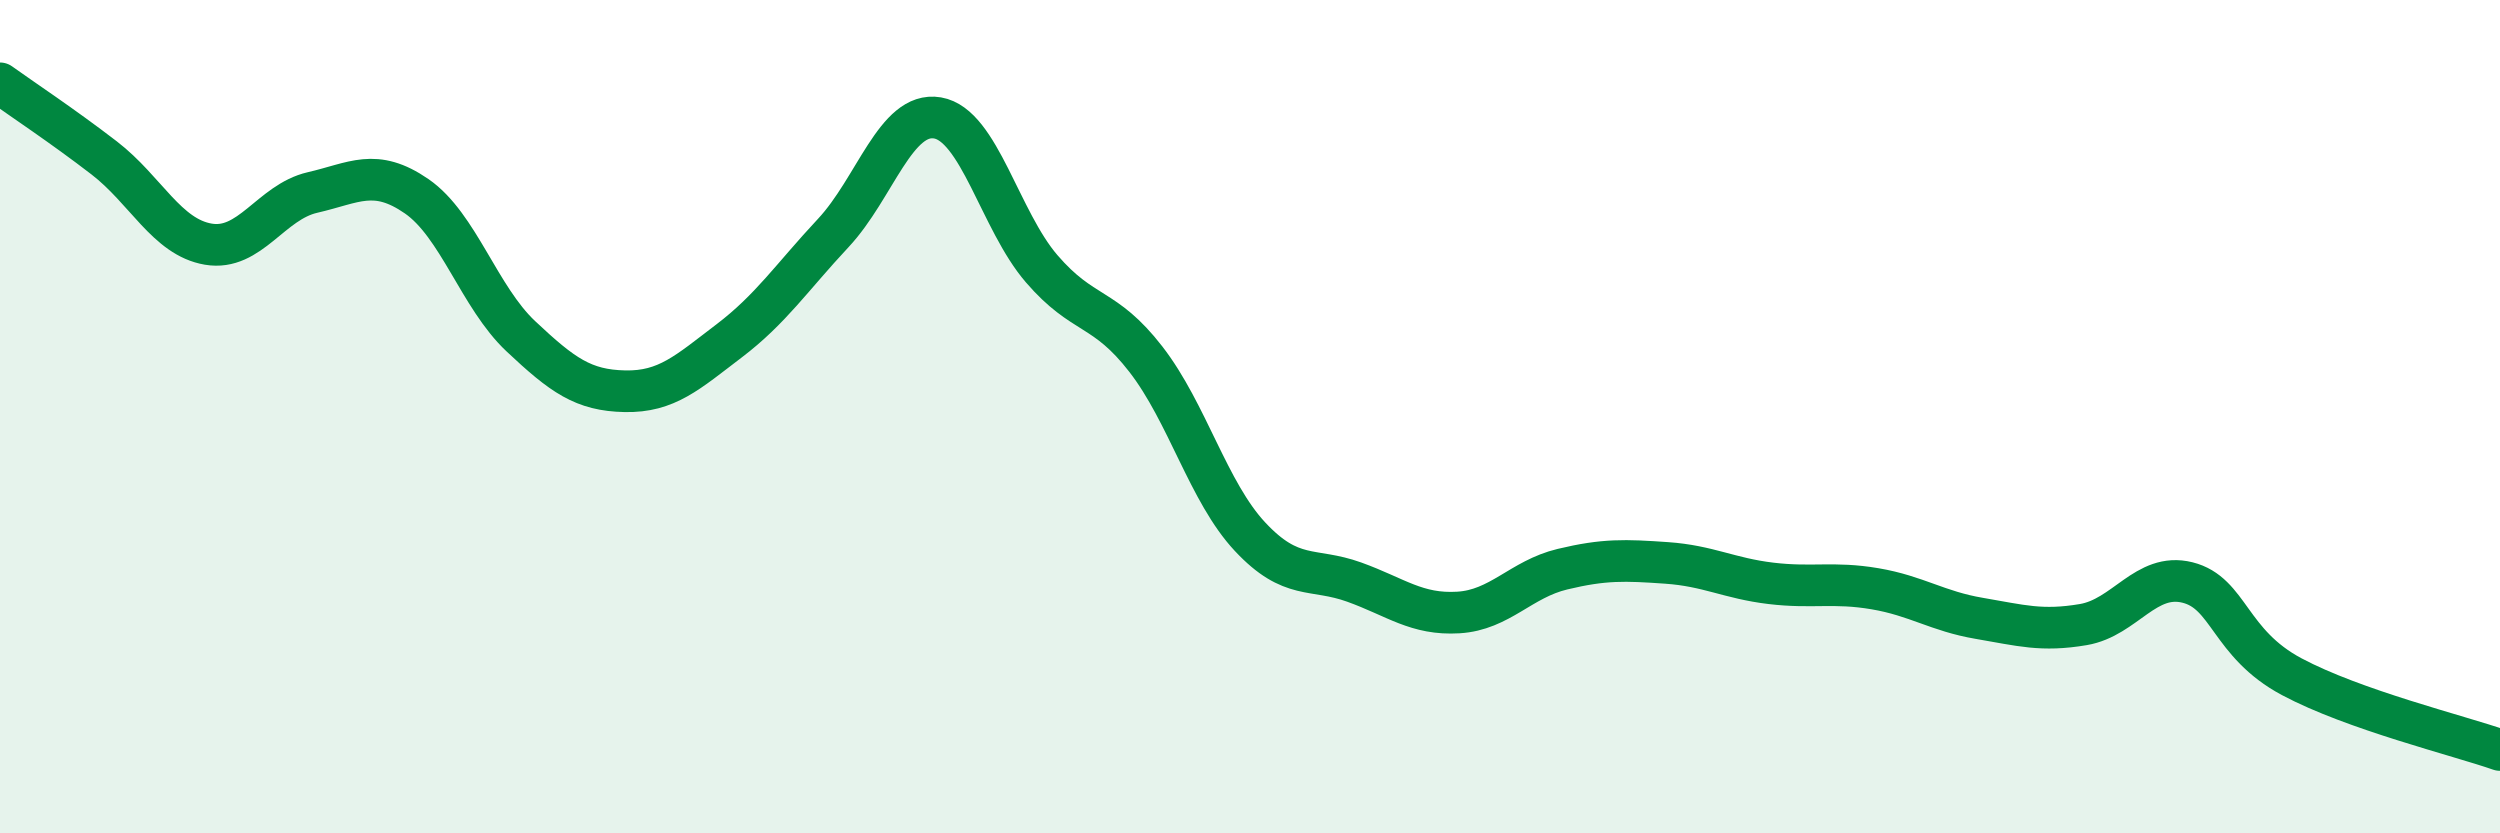
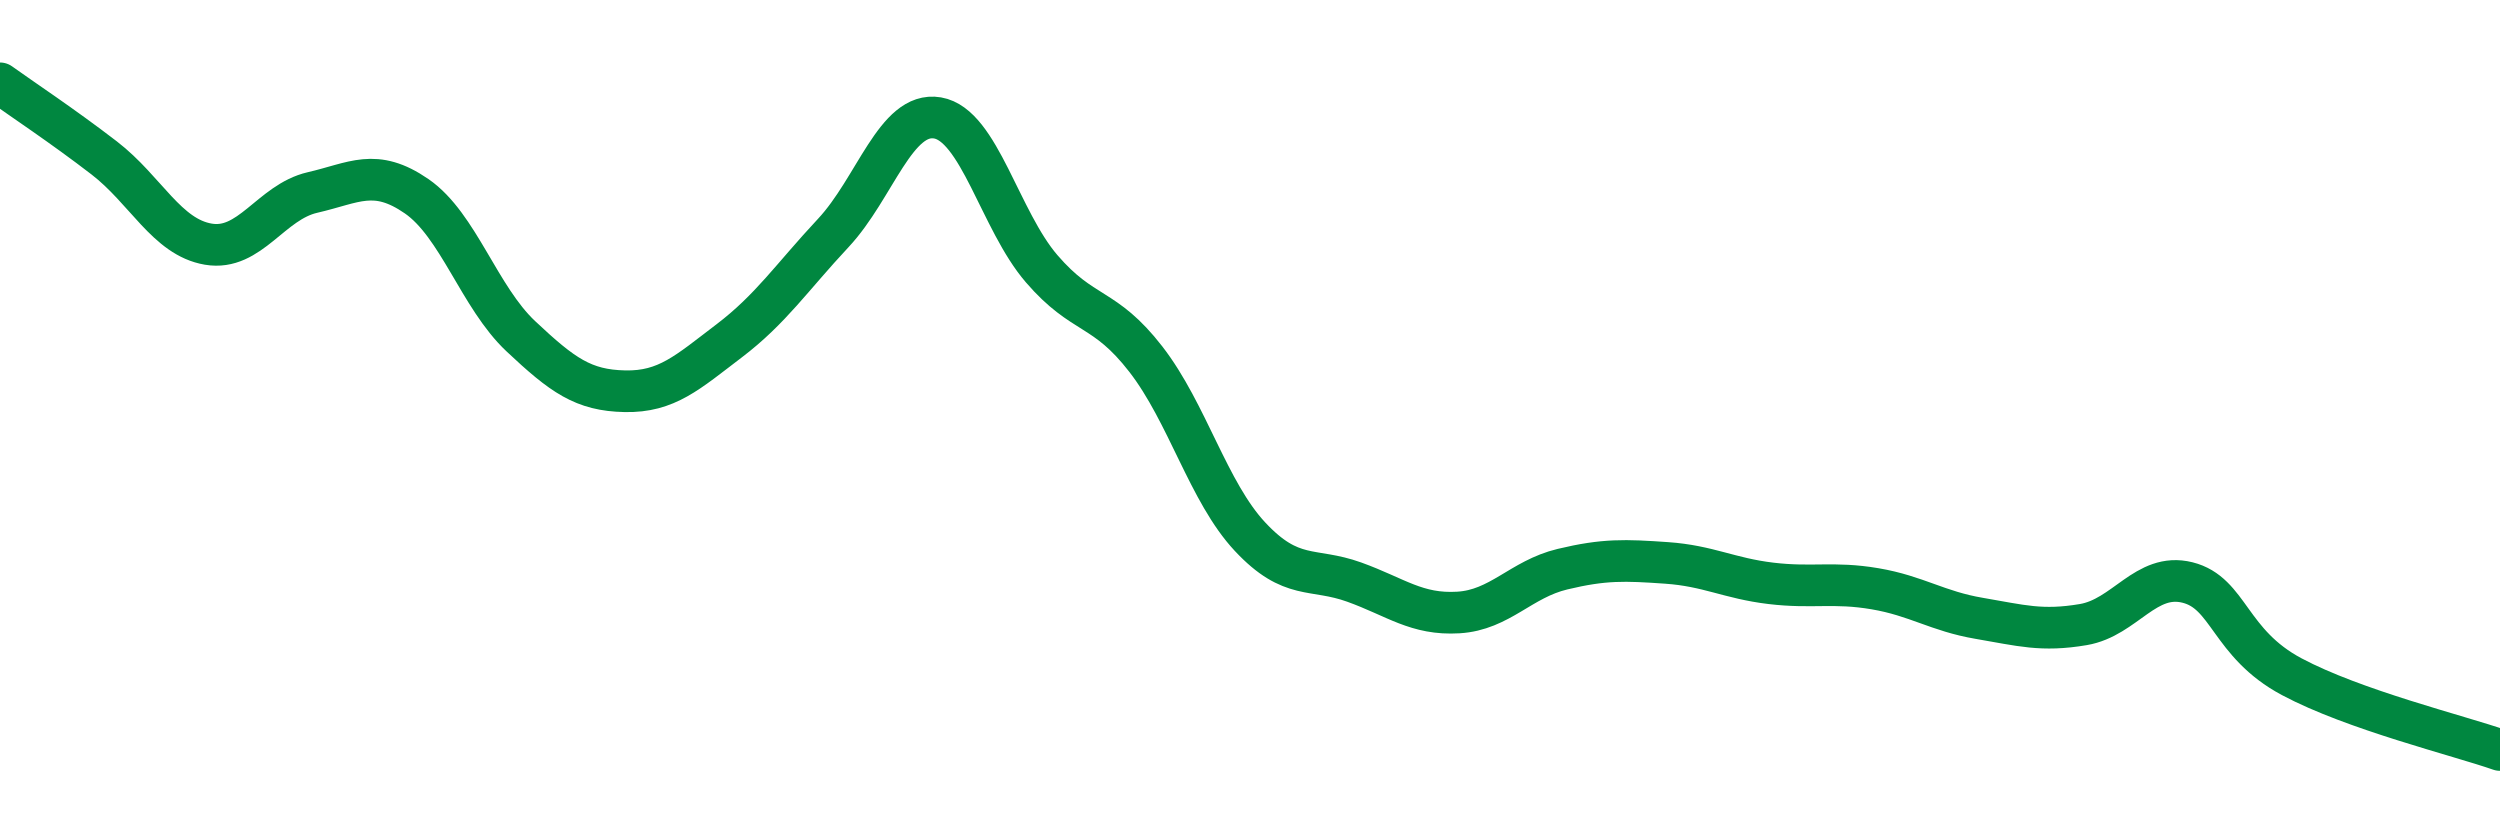
<svg xmlns="http://www.w3.org/2000/svg" width="60" height="20" viewBox="0 0 60 20">
-   <path d="M 0,2 C 0.5,2.36 1.5,3.02 2.5,3.79 C 3.5,4.56 4,5.69 5,5.86 C 6,6.03 6.5,4.85 7.5,4.62 C 8.5,4.39 9,4.02 10,4.71 C 11,5.4 11.5,7.13 12.5,8.07 C 13.5,9.01 14,9.37 15,9.39 C 16,9.41 16.5,8.94 17.5,8.18 C 18.5,7.42 19,6.66 20,5.59 C 21,4.52 21.5,2.66 22.5,2.83 C 23.5,3 24,5.29 25,6.45 C 26,7.61 26.5,7.33 27.5,8.62 C 28.5,9.91 29,11.81 30,12.88 C 31,13.95 31.5,13.61 32.5,13.97 C 33.5,14.33 34,14.76 35,14.7 C 36,14.64 36.5,13.9 37.5,13.66 C 38.5,13.42 39,13.44 40,13.51 C 41,13.58 41.5,13.88 42.5,14 C 43.5,14.12 44,13.96 45,14.13 C 46,14.3 46.5,14.67 47.5,14.84 C 48.5,15.01 49,15.16 50,14.99 C 51,14.82 51.5,13.73 52.5,13.98 C 53.5,14.23 53.5,15.44 55,16.24 C 56.5,17.04 59,17.65 60,18L60 20L0 20Z" fill="#008740" opacity="0.1" stroke-linecap="round" stroke-linejoin="round" />
  <path d="M 0,2 C 0.5,2.36 1.5,3.02 2.5,3.79 C 3.5,4.56 4,5.69 5,5.86 C 6,6.03 6.5,4.85 7.5,4.62 C 8.5,4.39 9,4.02 10,4.71 C 11,5.4 11.5,7.13 12.5,8.07 C 13.5,9.01 14,9.37 15,9.39 C 16,9.41 16.5,8.94 17.5,8.18 C 18.5,7.42 19,6.66 20,5.59 C 21,4.52 21.5,2.66 22.5,2.83 C 23.5,3 24,5.29 25,6.45 C 26,7.61 26.5,7.33 27.5,8.62 C 28.5,9.91 29,11.81 30,12.88 C 31,13.95 31.5,13.61 32.5,13.97 C 33.5,14.33 34,14.76 35,14.7 C 36,14.64 36.5,13.9 37.5,13.66 C 38.5,13.42 39,13.44 40,13.51 C 41,13.58 41.5,13.88 42.5,14 C 43.5,14.12 44,13.96 45,14.13 C 46,14.3 46.5,14.67 47.5,14.84 C 48.5,15.01 49,15.16 50,14.99 C 51,14.82 51.5,13.73 52.5,13.98 C 53.5,14.23 53.5,15.44 55,16.24 C 56.5,17.04 59,17.65 60,18" stroke="#008740" stroke-width="1" fill="none" stroke-linecap="round" stroke-linejoin="round" />
</svg>